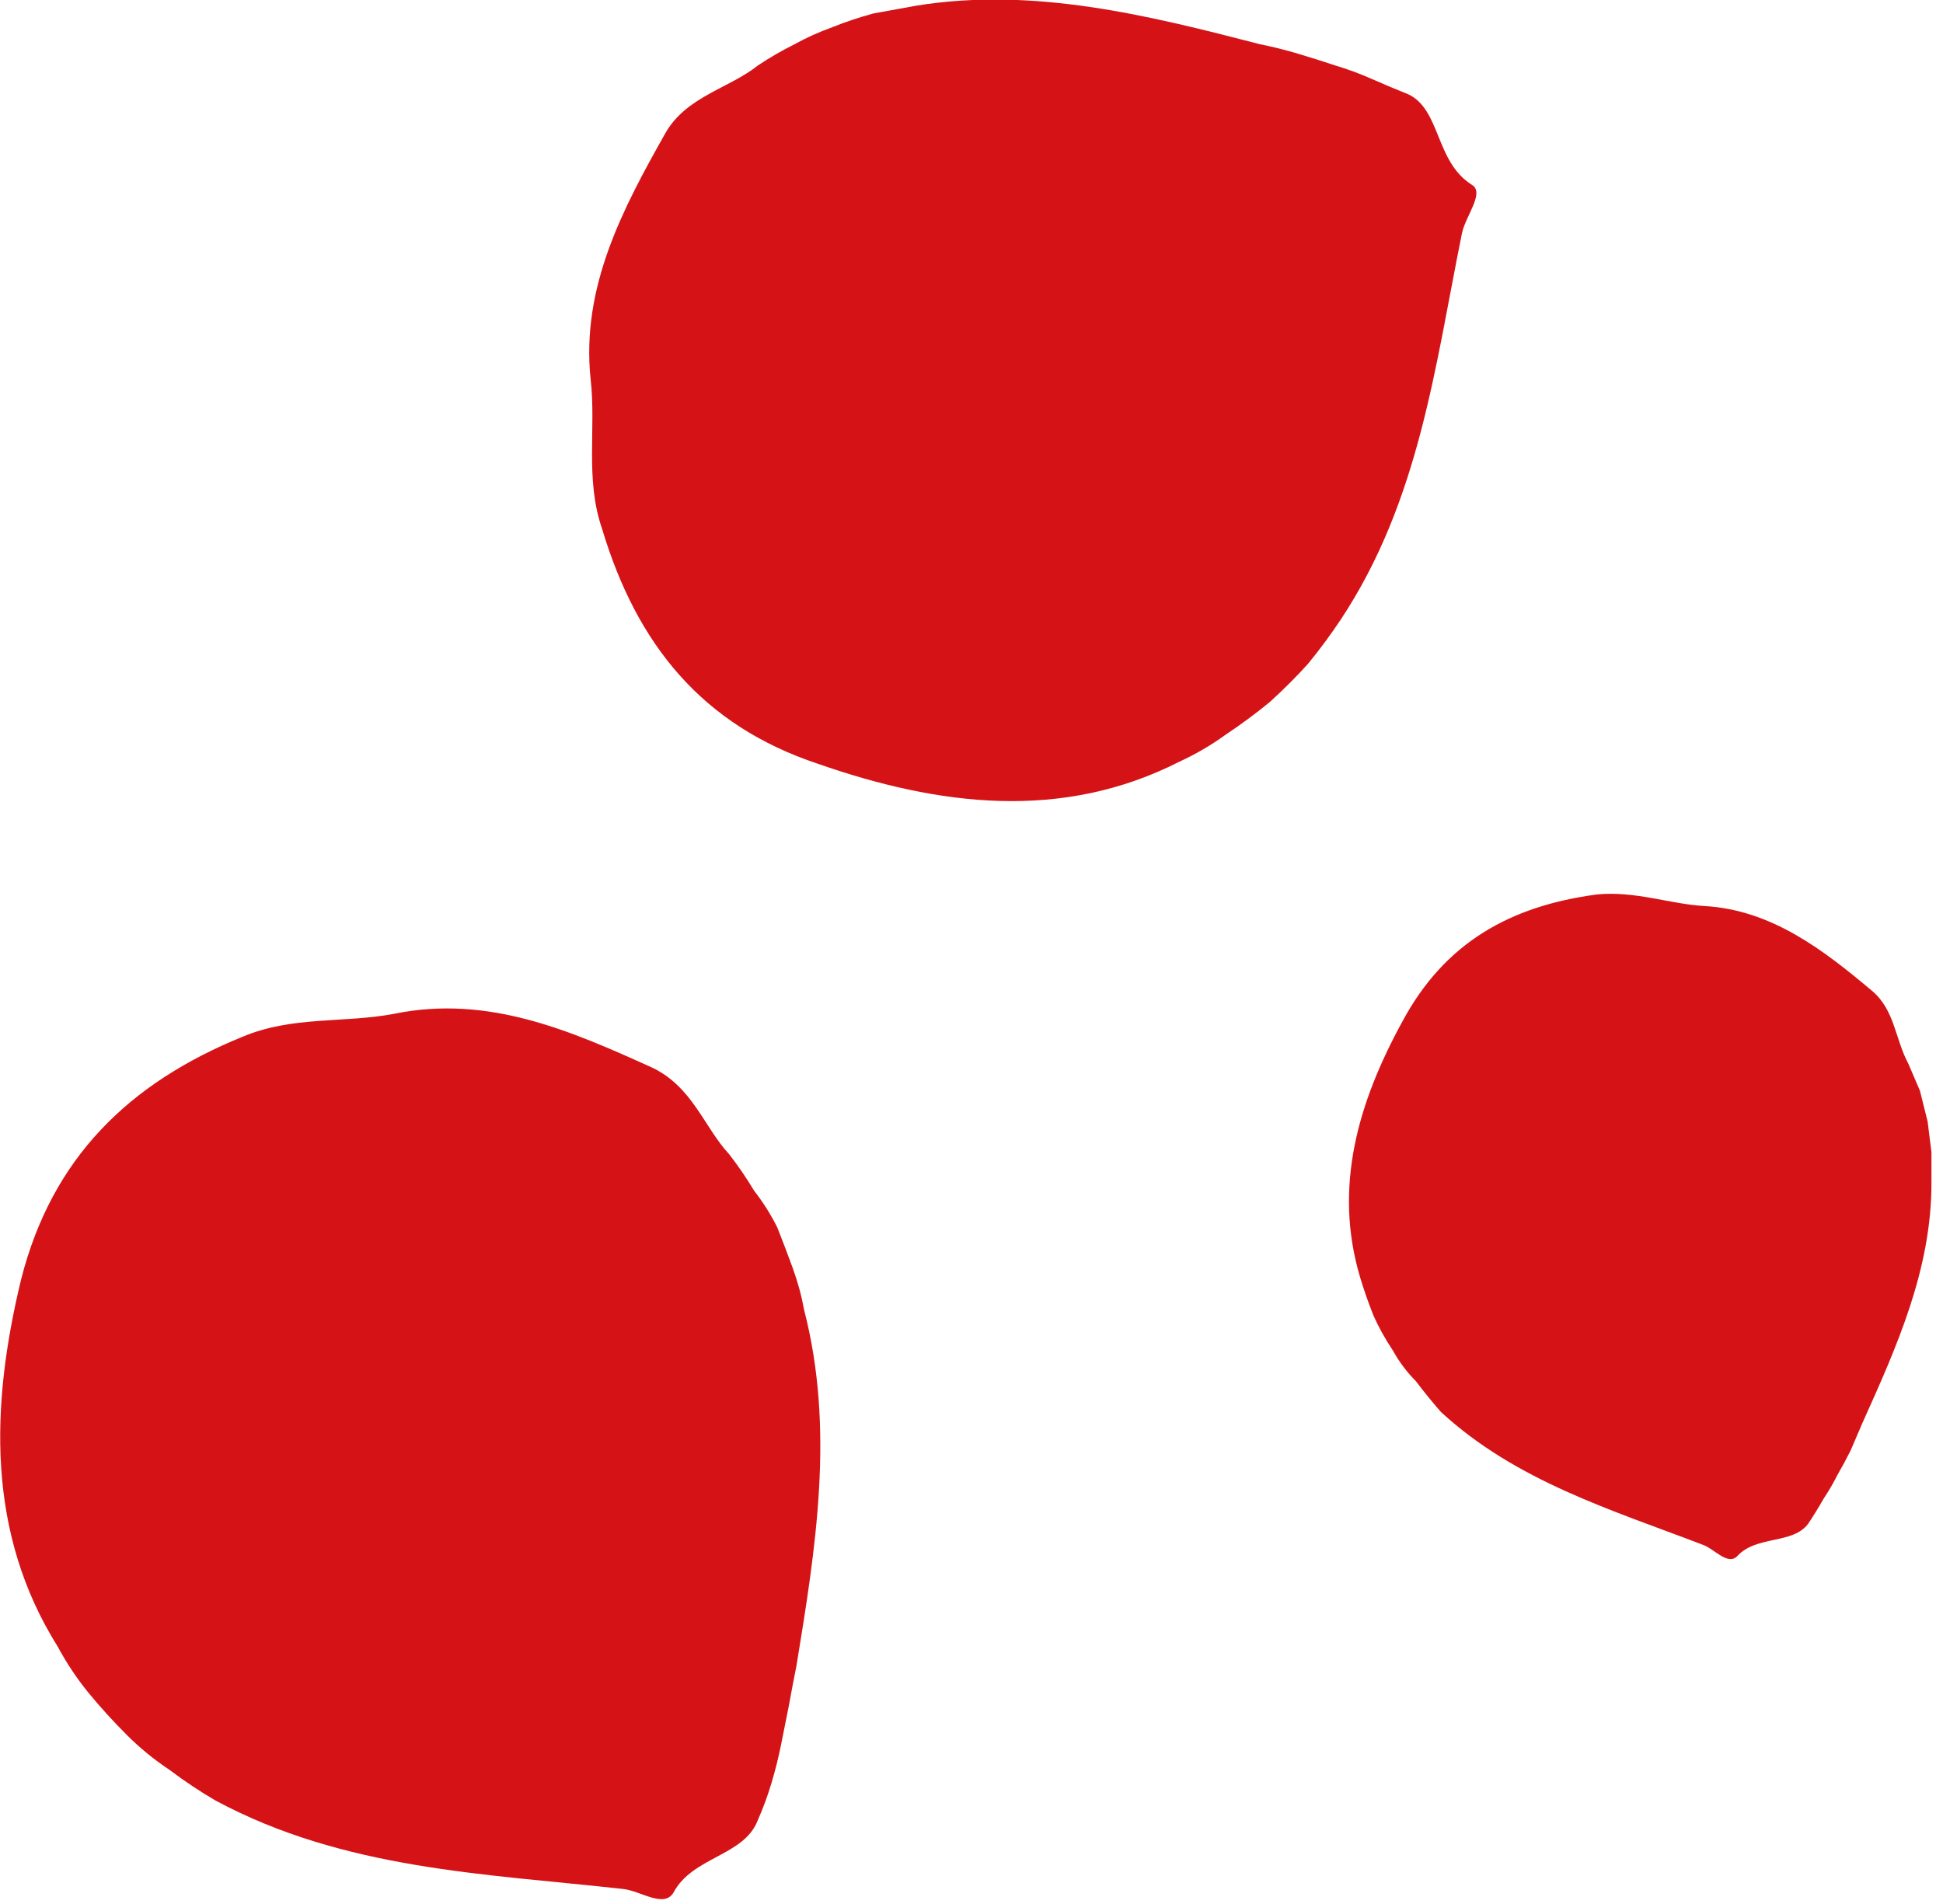
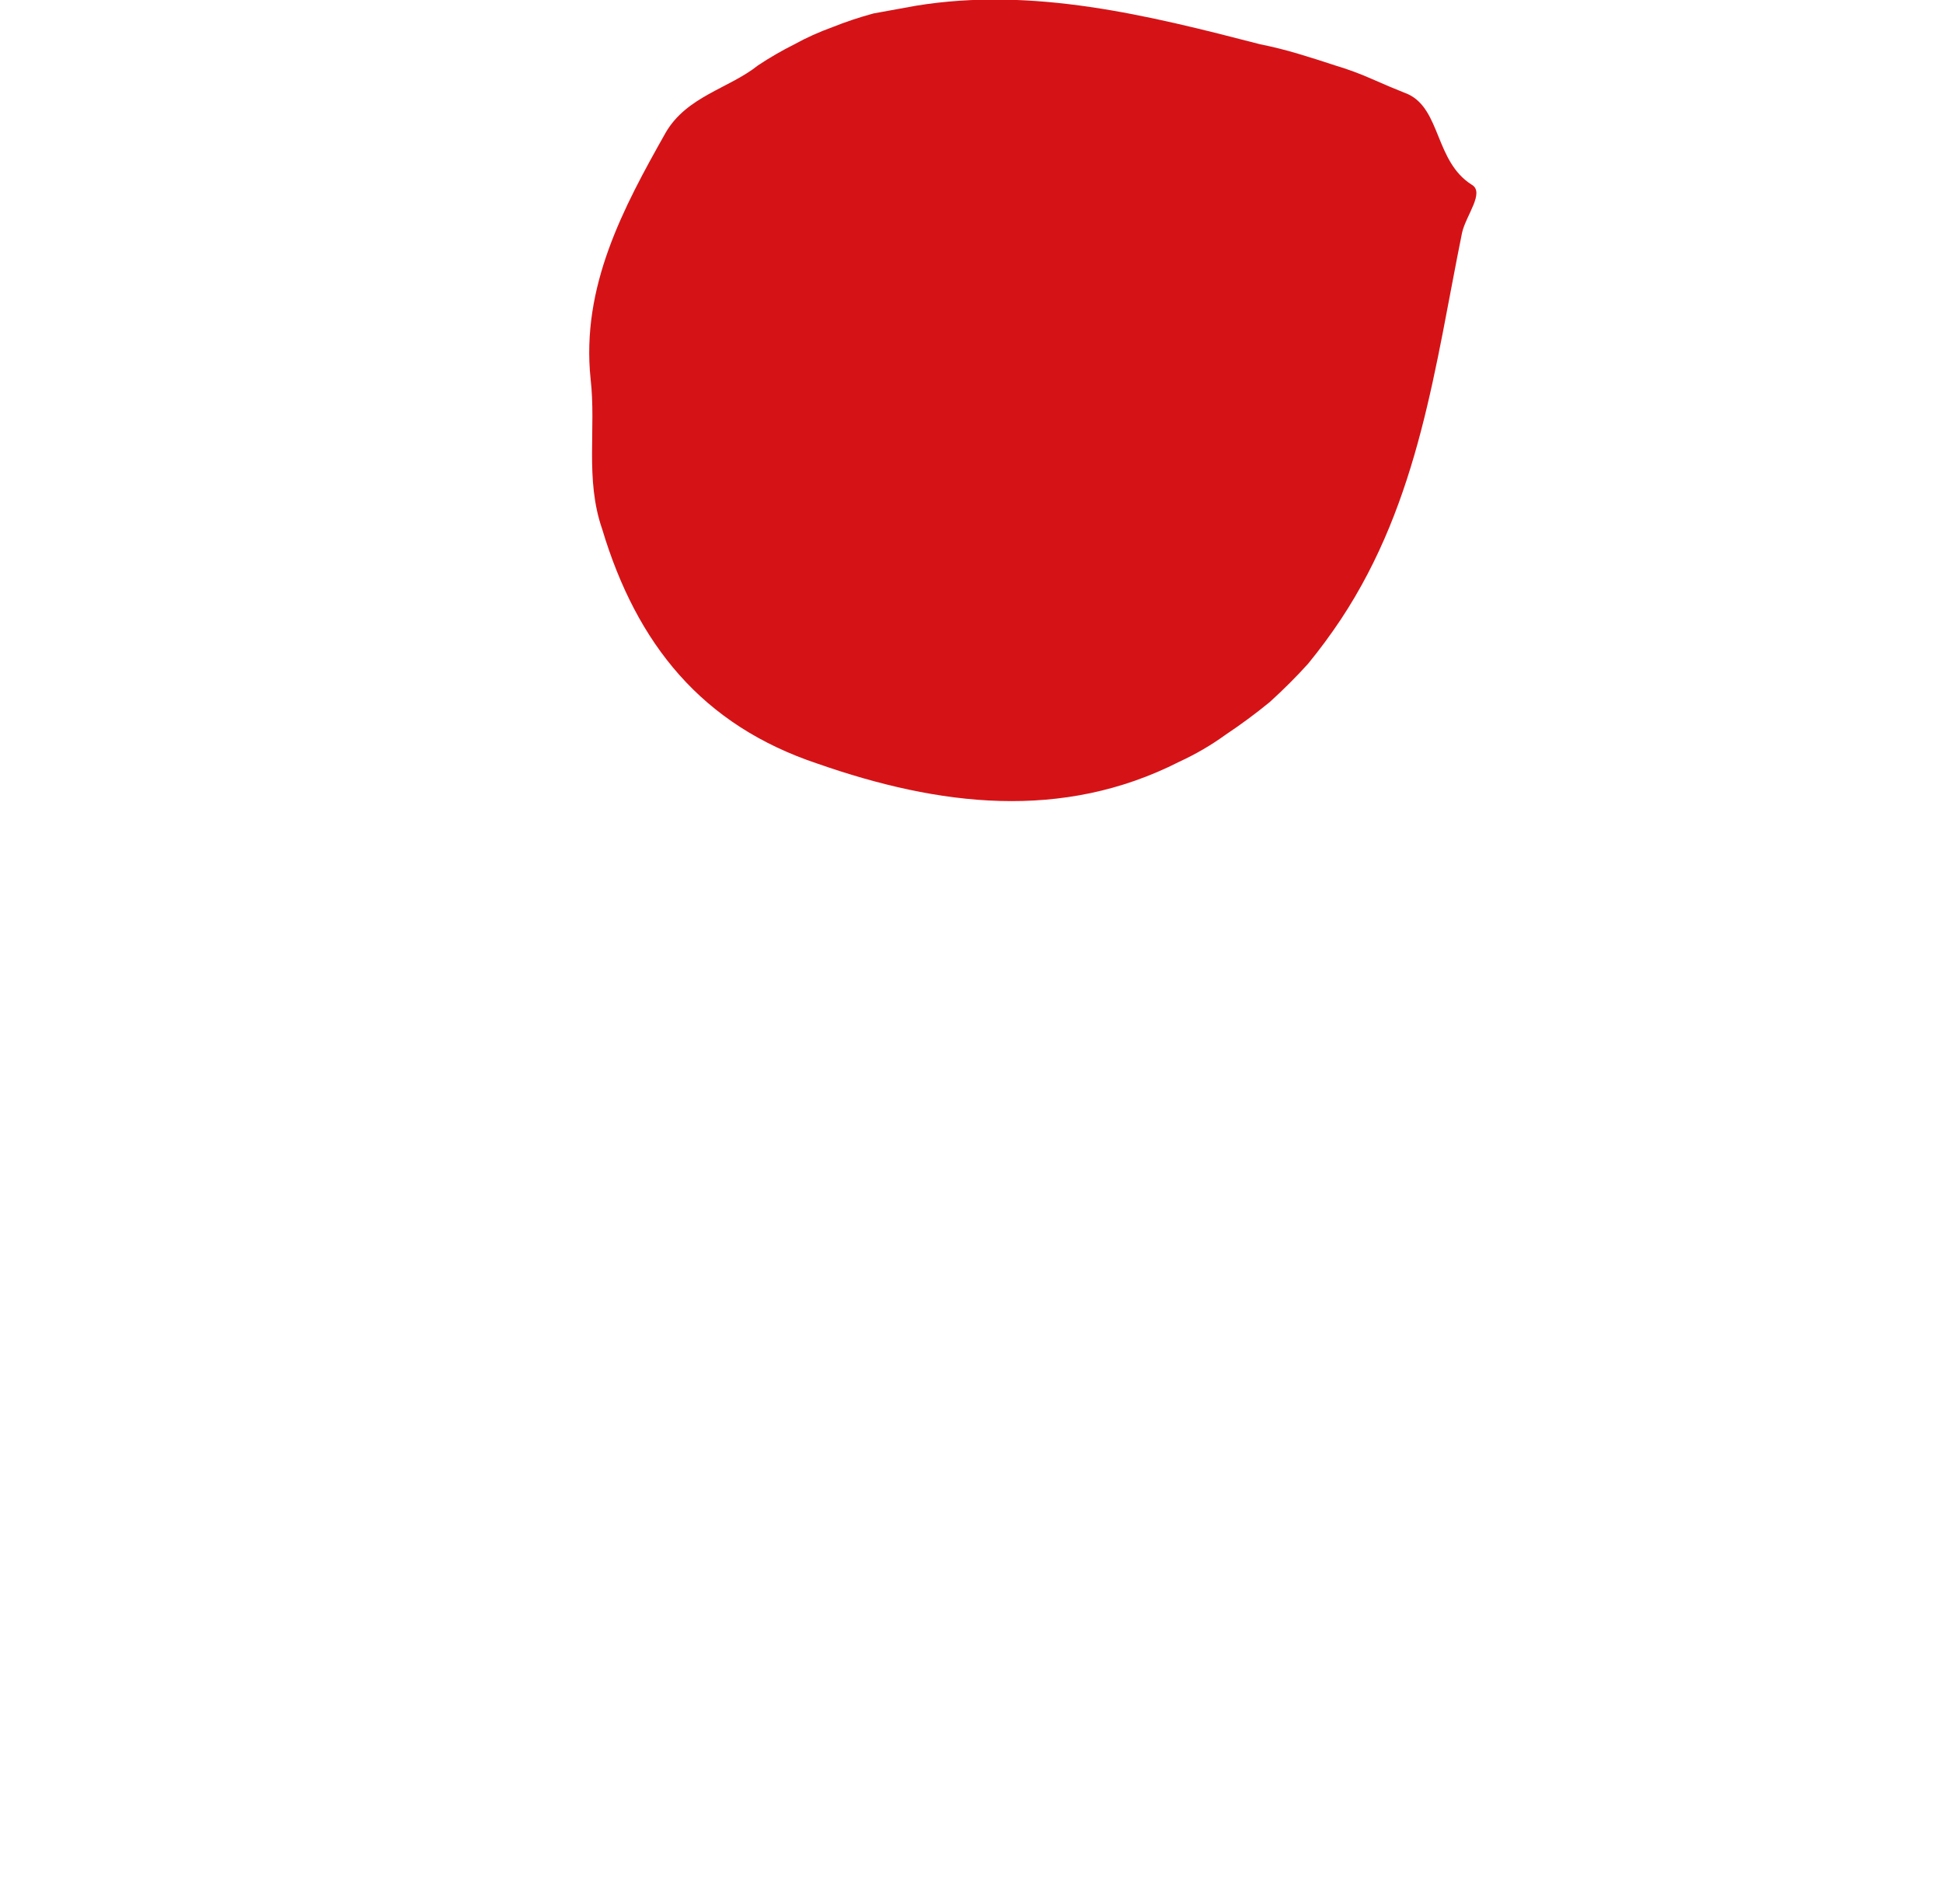
<svg xmlns="http://www.w3.org/2000/svg" version="1.2" viewBox="0 0 101 99" width="101" height="99">
  <style>.a{fill:#d51317}</style>
-   <path class="a" d="m97.3 51.5c-2.5-2.1-5.2-4.2-8.7-4.4-1.8-0.1-3.6-0.8-5.6-0.6-4.5 0.6-7.9 2.5-10.1 6.6-2.3 4.2-3.6 8.6-2.2 13.3q0.3 1 0.7 2 0.4 0.9 1 1.8 0.5 0.9 1.2 1.6 0.6 0.8 1.3 1.6c3.9 3.6 8.9 5.1 13.6 6.9 0.6 0.2 1.3 1.1 1.8 0.6 1-1.1 2.9-0.6 3.7-1.7q0.4-0.6 0.8-1.3 0.4-0.6 0.7-1.2 0.4-0.7 0.7-1.3 0.3-0.7 0.6-1.4c1.8-4 3.6-8 3.6-12.5q0-0.8 0-1.6-0.1-0.8-0.2-1.6-0.2-0.8-0.4-1.6-0.3-0.7-0.6-1.4c-0.7-1.3-0.7-2.8-1.9-3.8z" />
-   <path class="a" d="m33.9 55.5c-4.2-1.9-8.5-3.8-13.4-2.8-2.6 0.5-5.3 0.1-7.9 1.2-5.9 2.4-9.9 6.3-11.5 12.6-1.6 6.6-1.8 13.2 1.9 19.1q0.7 1.3 1.6 2.4 0.9 1.1 2 2.2 1 1 2.2 1.8 1.2 0.9 2.4 1.6c6.7 3.6 14 3.8 21.2 4.6 0.9 0.1 2.1 1 2.6 0.2 1-1.9 3.7-1.9 4.4-3.8q0.4-0.9 0.7-1.9 0.3-1 0.5-2 0.2-1 0.4-2 0.2-1.1 0.4-2.1c1-6.1 2-12.3 0.4-18.5q-0.2-1.1-0.6-2.2-0.4-1.1-0.8-2.1-0.5-1-1.2-1.9-0.6-1-1.3-1.9c-1.3-1.4-1.9-3.5-4-4.5z" />
  <path class="a" d="m34.6 6.9c-2.2 3.9-4.4 8-3.9 12.8 0.3 2.6-0.3 5.2 0.6 7.8 1.8 6 5.2 10.2 11.2 12.2 6.3 2.2 12.7 3 18.8-0.1q1.3-0.6 2.4-1.4 1.2-0.8 2.3-1.7 1.1-1 2-2 0.9-1.1 1.7-2.3c4.1-6.2 4.9-13.2 6.3-20.1 0.2-0.9 1.2-2.1 0.5-2.5-1.9-1.2-1.6-3.9-3.3-4.7q-1-0.4-1.9-0.8-0.9-0.4-1.9-0.7-0.9-0.3-1.9-0.6-1-0.3-2-0.5c-5.8-1.5-11.8-3-17.9-2q-1.1 0.2-2.2 0.4-1.1 0.3-2.1 0.7-1.1 0.4-2 0.9-1 0.5-1.9 1.1c-1.5 1.2-3.7 1.6-4.8 3.5z" />
</svg>